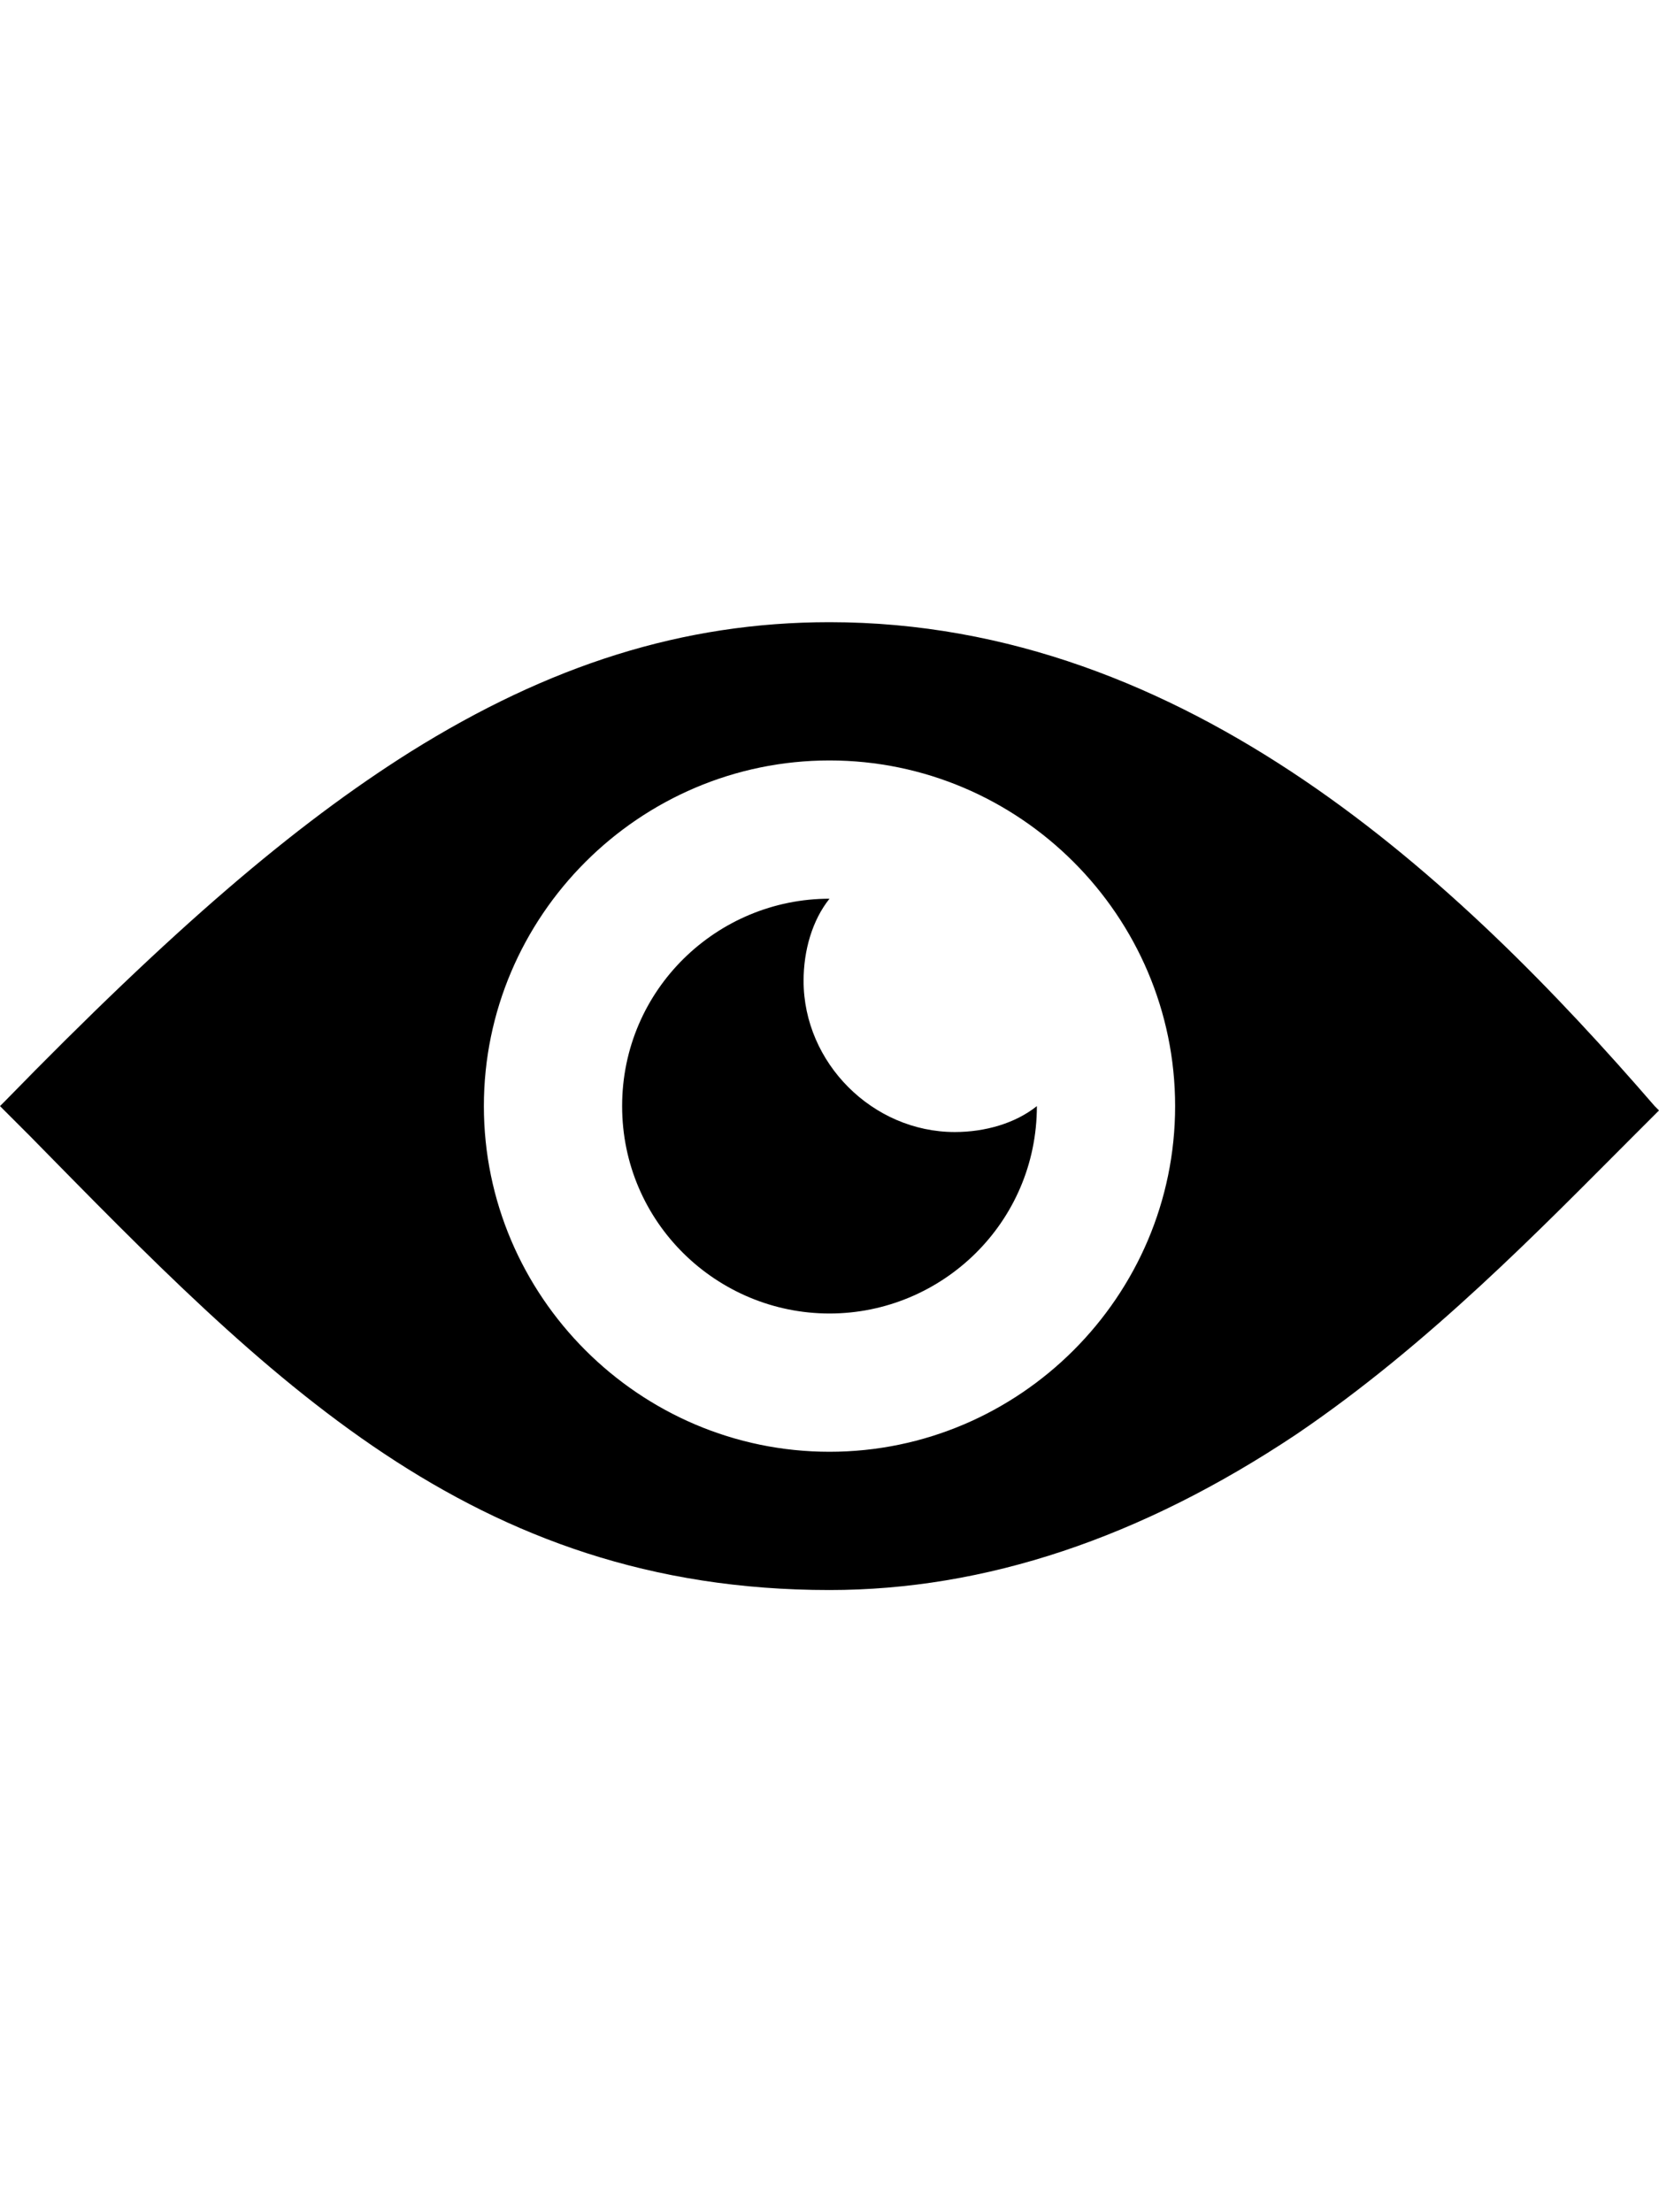
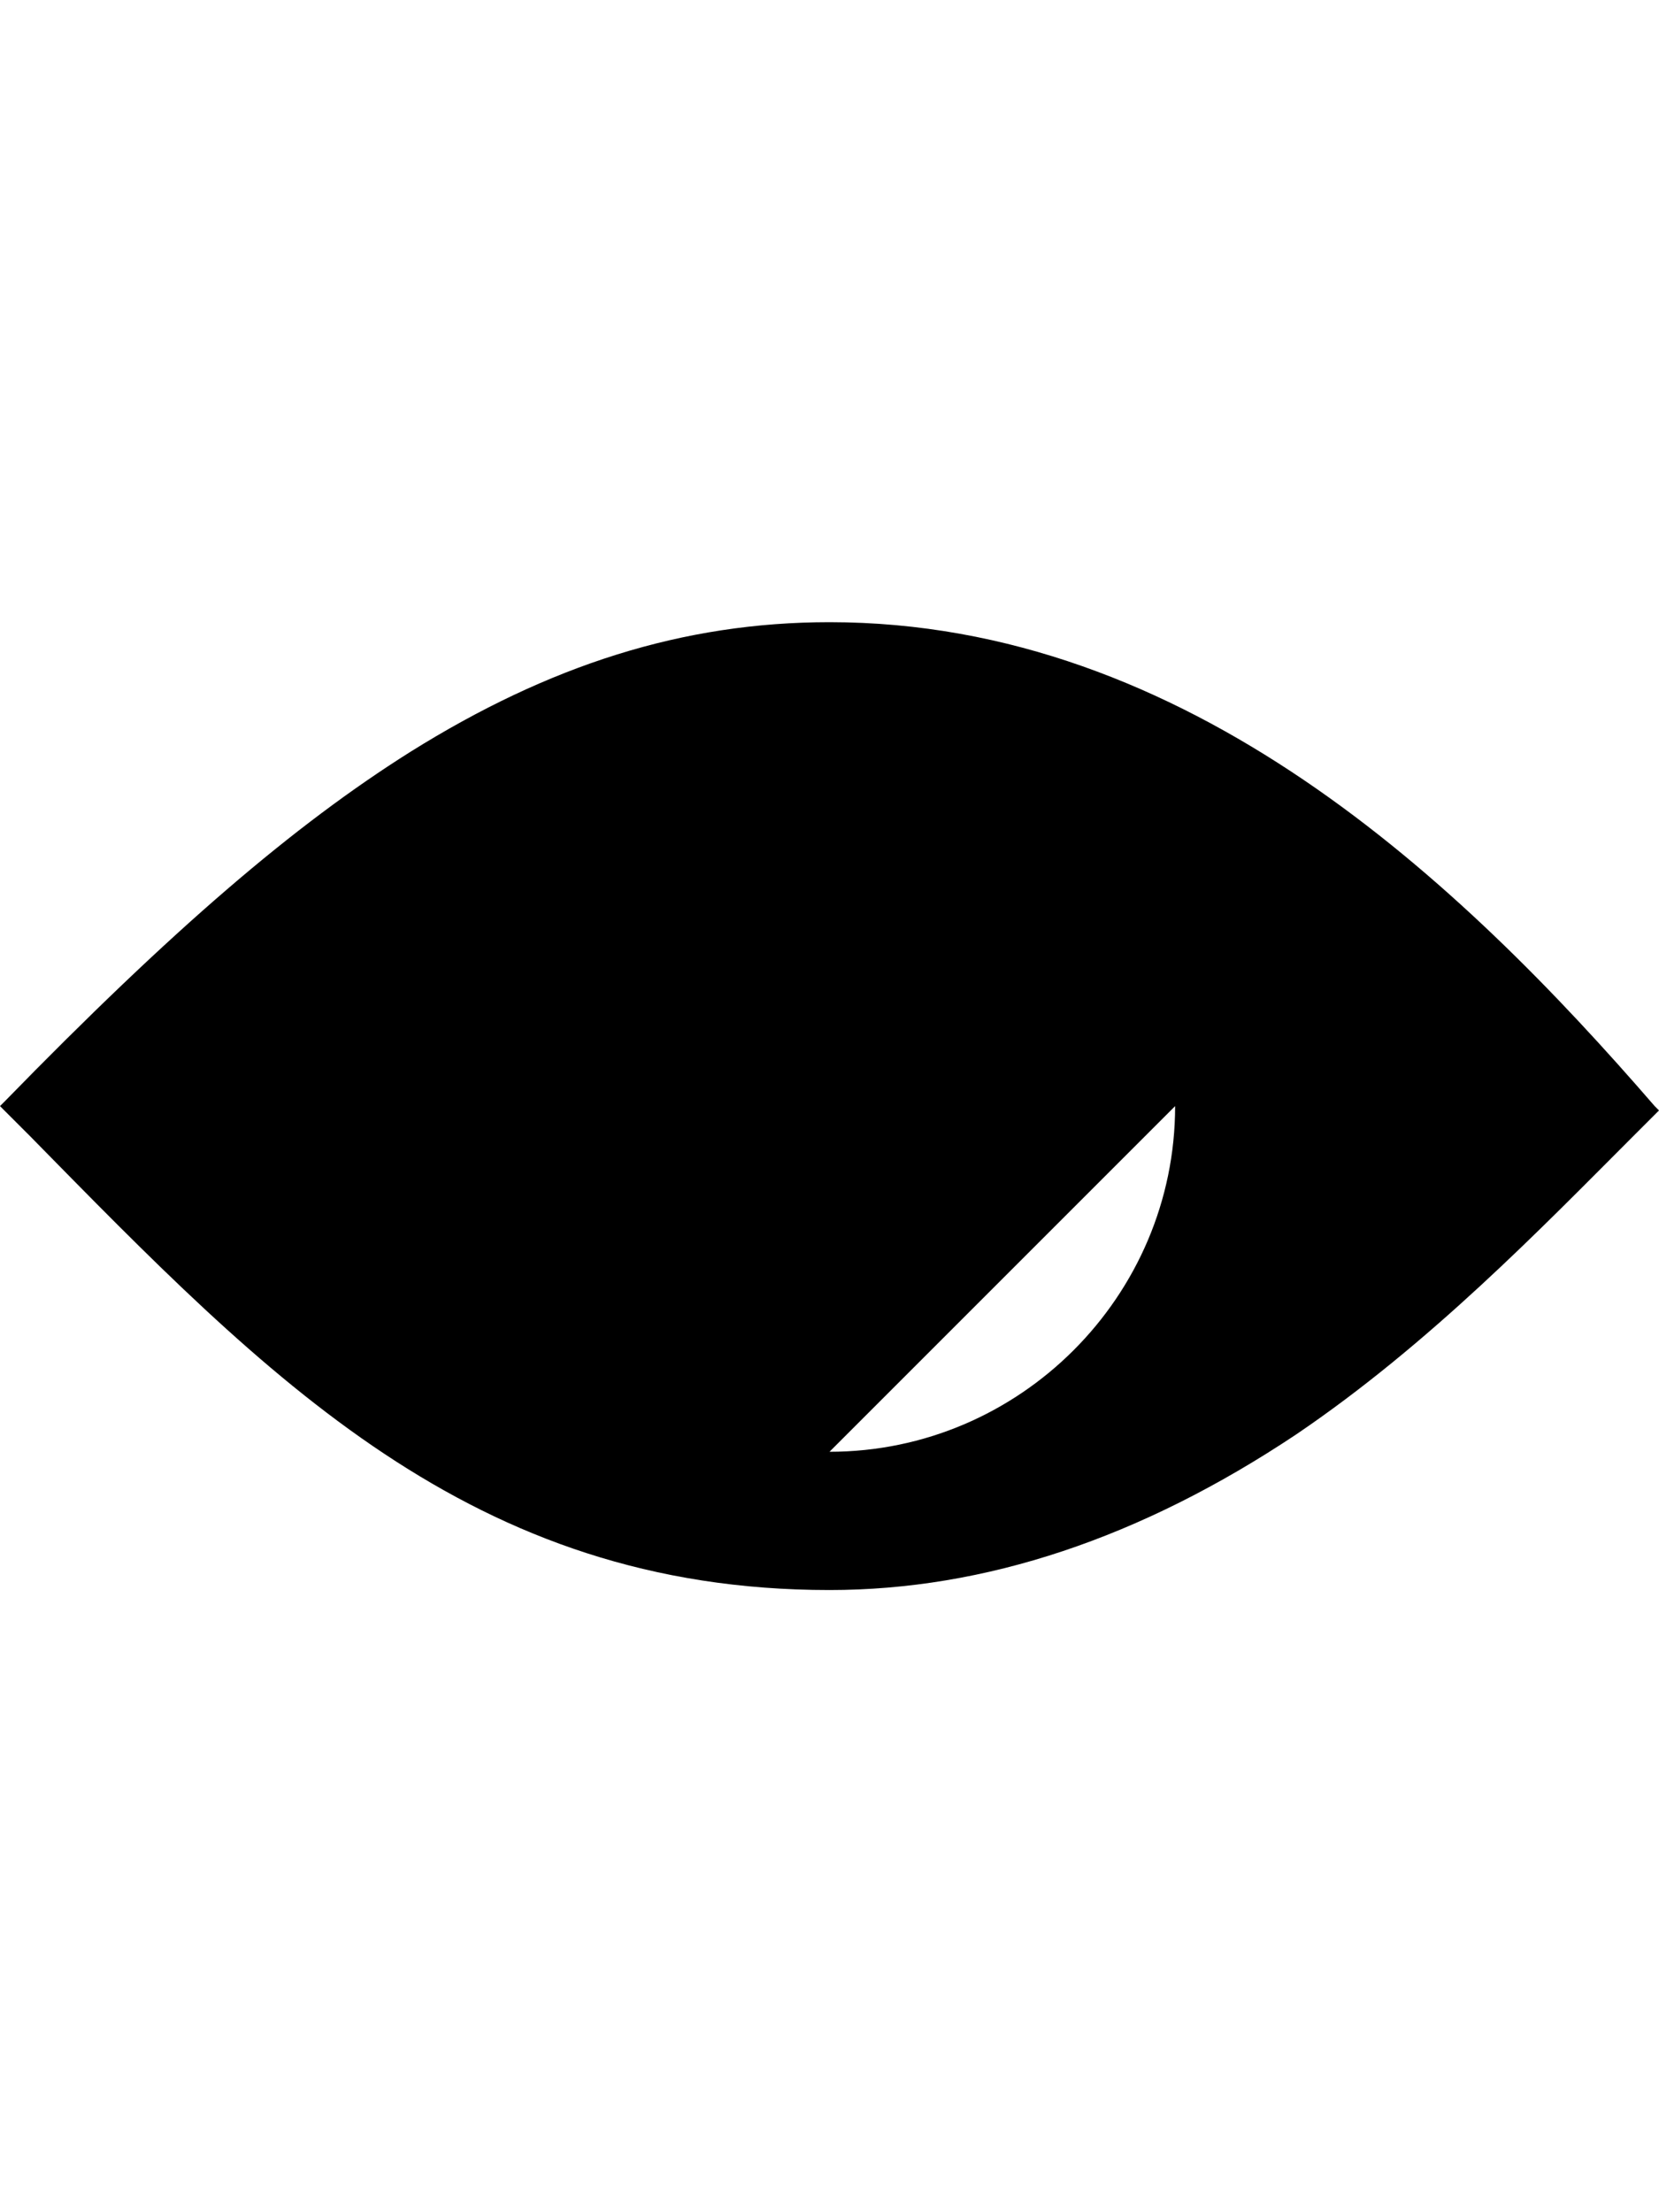
<svg xmlns="http://www.w3.org/2000/svg" version="1.1" id="ios-eye" viewBox="0 0 384 512">
-   <path d="M383 256l1 1-6 6c-21 21-47 48-78 69-36 24-72 36-108 36-83 0-130-49-185-105l-7-7 1-1c39-40 67-64 94-81 32-20 63-30 97-30 83 0 146 60 191 112zm-191 80c44 0 80-36 80-80s-36-80-80-80-80 36-80 80 36 80 80 80zm-6-109c0 19 16 35 35 35 7 0 14-2 19-6 0 27-22 48-48 48s-48-21-48-48 22-48 48-48c-4 5-6 12-6 19z" />
+   <path d="M383 256l1 1-6 6c-21 21-47 48-78 69-36 24-72 36-108 36-83 0-130-49-185-105l-7-7 1-1c39-40 67-64 94-81 32-20 63-30 97-30 83 0 146 60 191 112zm-191 80c44 0 80-36 80-80zm-6-109c0 19 16 35 35 35 7 0 14-2 19-6 0 27-22 48-48 48s-48-21-48-48 22-48 48-48c-4 5-6 12-6 19z" />
</svg>